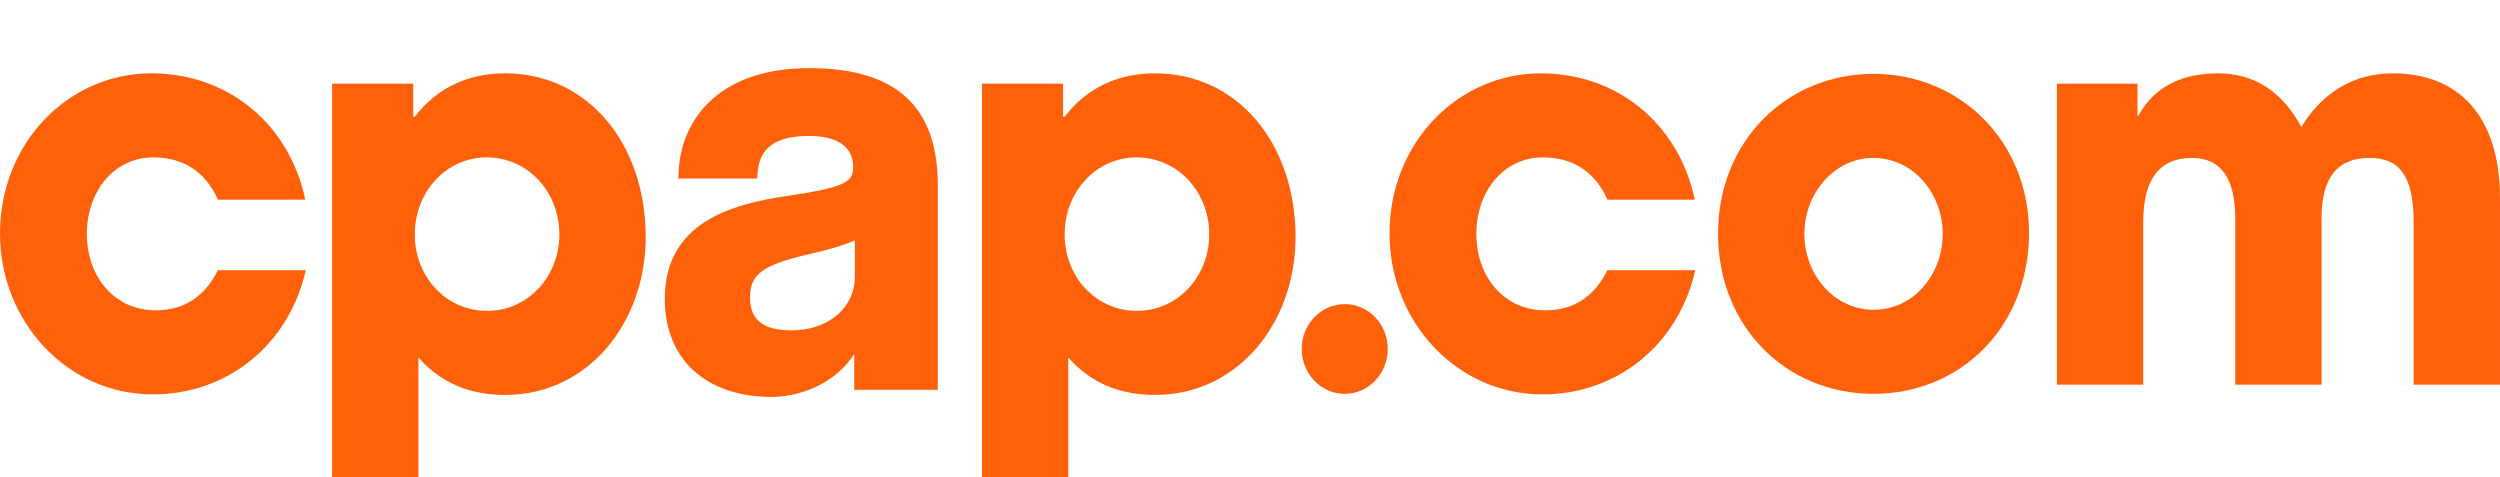
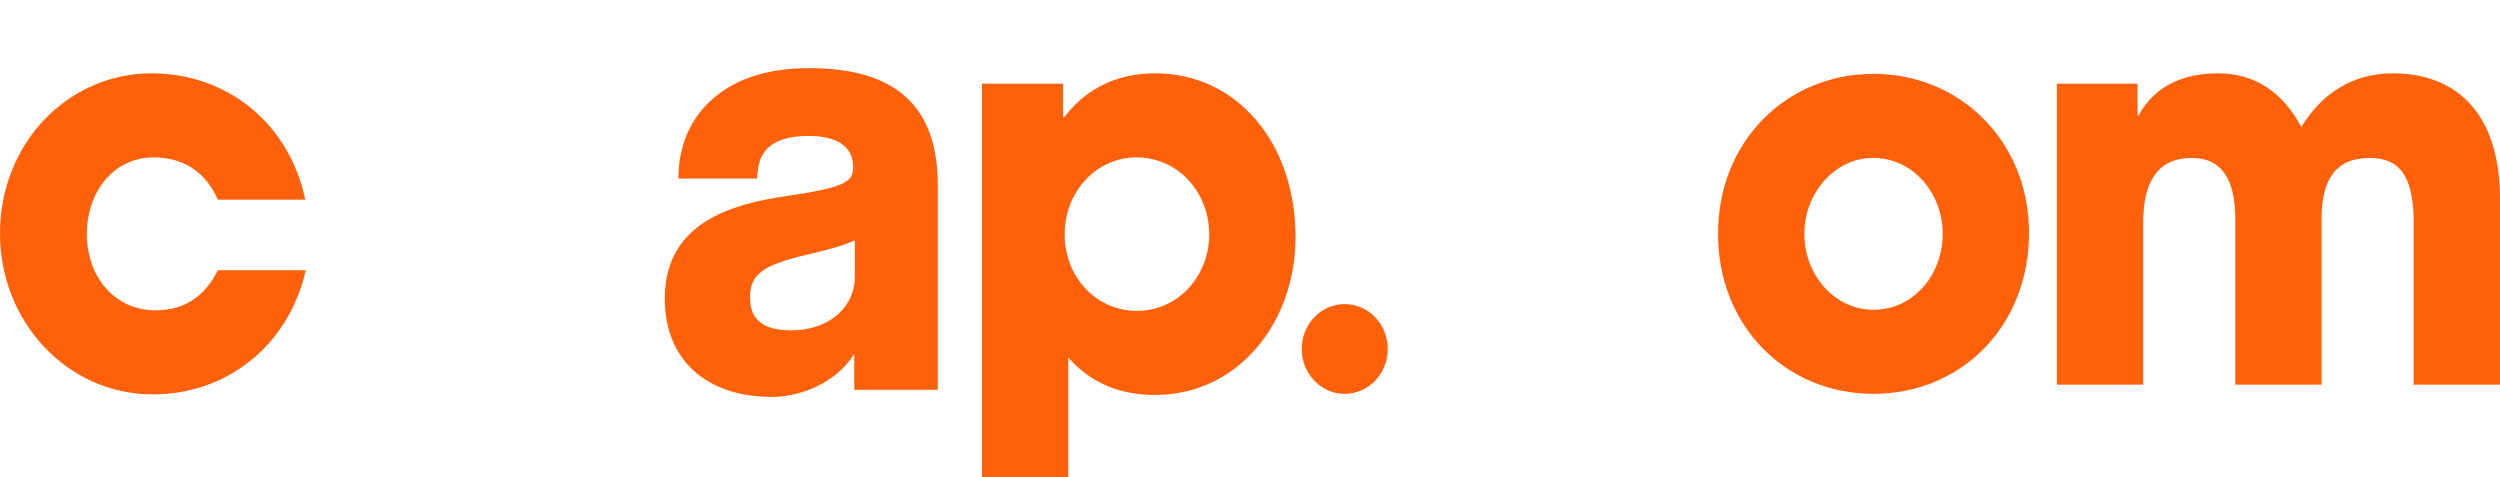
<svg xmlns="http://www.w3.org/2000/svg" fill="none" viewBox="0 0 152 29" height="29" width="152">
  <g id="Wordmark">
    <g id="Wordmark_2">
      <path fill="#FF600A" d="M13.249 12.141C12.49 10.427 11.13 9.569 9.328 9.569C6.925 9.569 5.281 11.647 5.281 14.219C5.281 16.89 7.02 18.868 9.454 18.868C11.225 18.868 12.459 18.011 13.249 16.428H18.593C17.549 21.012 13.787 23.979 9.296 23.979C4.111 23.979 0 19.594 0 14.186C0 8.712 4.142 4.458 9.201 4.458C13.818 4.458 17.581 7.492 18.561 12.141H13.249Z" />
-       <path fill="#FF600A" d="M20.192 29V5.085H25.125V7.096H25.219C26.611 5.282 28.539 4.458 30.721 4.458C35.717 4.458 39.259 8.712 39.259 14.416C39.259 19.627 35.749 24.012 30.721 24.012C28.666 24.012 26.864 23.353 25.441 21.737V29H20.192ZM34.01 14.252C34.01 11.68 32.112 9.569 29.583 9.569C27.18 9.569 25.219 11.614 25.219 14.252C25.219 16.824 27.117 18.901 29.615 18.901C32.112 18.901 34.01 16.791 34.01 14.252Z" />
      <path fill="#FF600A" d="M59.703 29V5.085H64.636V7.096H64.731C66.122 5.282 68.051 4.458 70.233 4.458C75.228 4.458 78.77 8.712 78.77 14.416C78.77 19.627 75.26 24.012 70.233 24.012C68.177 24.012 66.375 23.353 64.952 21.737V29H59.703ZM73.521 14.252C73.521 11.68 71.624 9.569 69.094 9.569C66.691 9.569 64.731 11.614 64.731 14.252C64.731 16.824 66.628 18.901 69.126 18.901C71.624 18.901 73.521 16.791 73.521 14.252Z" />
-       <path fill="#FF600A" d="M97.732 12.141C96.973 10.427 95.613 9.569 93.811 9.569C91.408 9.569 89.763 11.647 89.763 14.219C89.763 16.89 91.502 18.868 93.938 18.868C95.708 18.868 96.941 18.011 97.732 16.428H103.076C102.032 21.012 98.269 23.979 93.779 23.979C88.594 23.979 84.483 19.594 84.483 14.186C84.483 8.712 88.625 4.458 93.684 4.458C98.301 4.458 102.064 7.492 103.044 12.141H97.732Z" />
      <path fill="#FF600A" d="M113.911 23.945C108.568 23.945 104.457 19.824 104.457 14.218C104.457 8.546 108.662 4.49 113.911 4.49C119.192 4.49 123.366 8.612 123.366 14.152C123.366 19.89 119.192 23.945 113.911 23.945ZM118.117 14.218C118.117 11.778 116.346 9.601 113.88 9.601C111.572 9.601 109.706 11.712 109.706 14.218C109.706 16.724 111.54 18.834 113.911 18.834C116.378 18.834 118.117 16.658 118.117 14.218Z" />
      <path fill="#FF600A" d="M146.75 23.386V13.526C146.75 10.657 145.864 9.602 144.062 9.602C142.07 9.602 141.153 10.855 141.153 13.262V23.386H135.904V13.295C135.904 10.921 135.082 9.602 133.279 9.602C131.224 9.602 130.307 10.987 130.307 13.526V23.386H125.058V5.085H129.959V7.03H130.023C130.94 5.315 132.616 4.458 134.861 4.458C137.137 4.458 138.813 5.645 139.92 7.722C141.185 5.645 143.082 4.458 145.485 4.458C149.406 4.458 151.999 6.964 151.999 12.075V23.386H146.75Z" />
      <path fill="#FF600A" d="M49.222 4.143C46.7 4.143 44.705 4.782 43.292 6.045C42.035 7.167 41.329 8.716 41.252 10.525L41.238 10.855H46.031L46.054 10.565C46.138 9.494 46.571 8.264 49.187 8.264C50.189 8.264 51.869 8.508 51.869 10.143C51.869 11.02 51.538 11.375 47.827 11.918C44.378 12.42 40.419 13.584 40.419 18.168C40.419 21.847 42.915 24.133 46.932 24.133C48.621 24.133 50.823 23.315 51.938 21.514V23.701H57.019V11.259C57.019 6.47 54.469 4.143 49.222 4.143ZM51.973 14.613V16.872C51.973 18.468 50.635 20.084 48.077 20.084C45.86 20.084 45.604 18.929 45.604 18.06C45.604 16.69 46.376 16.113 49.048 15.488L49.304 15.426C50.243 15.198 51.208 14.965 51.973 14.613Z" />
      <path fill="#FF600A" d="M81.76 23.946C83.205 23.946 84.376 22.724 84.376 21.218C84.376 19.711 83.205 18.489 81.76 18.489C80.315 18.489 79.144 19.711 79.144 21.218C79.144 22.724 80.315 23.946 81.76 23.946Z" />
    </g>
  </g>
</svg>